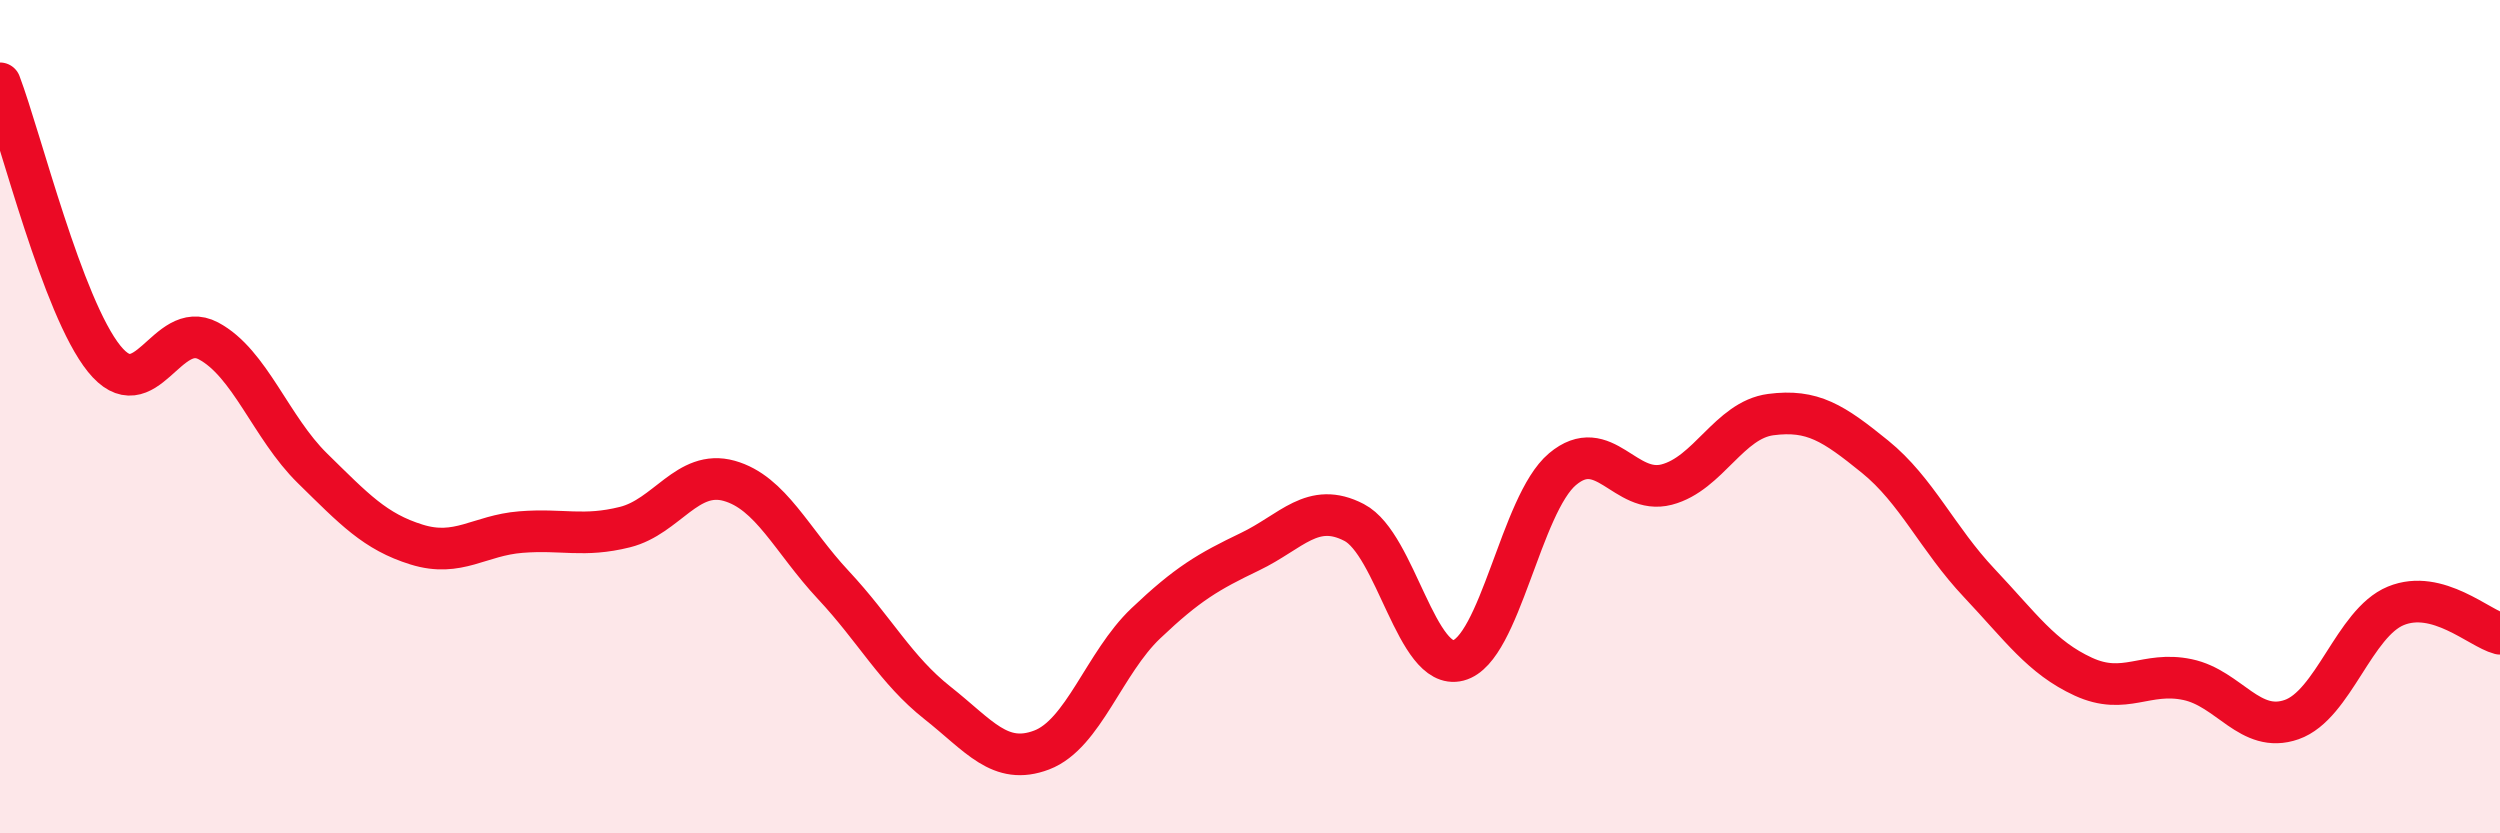
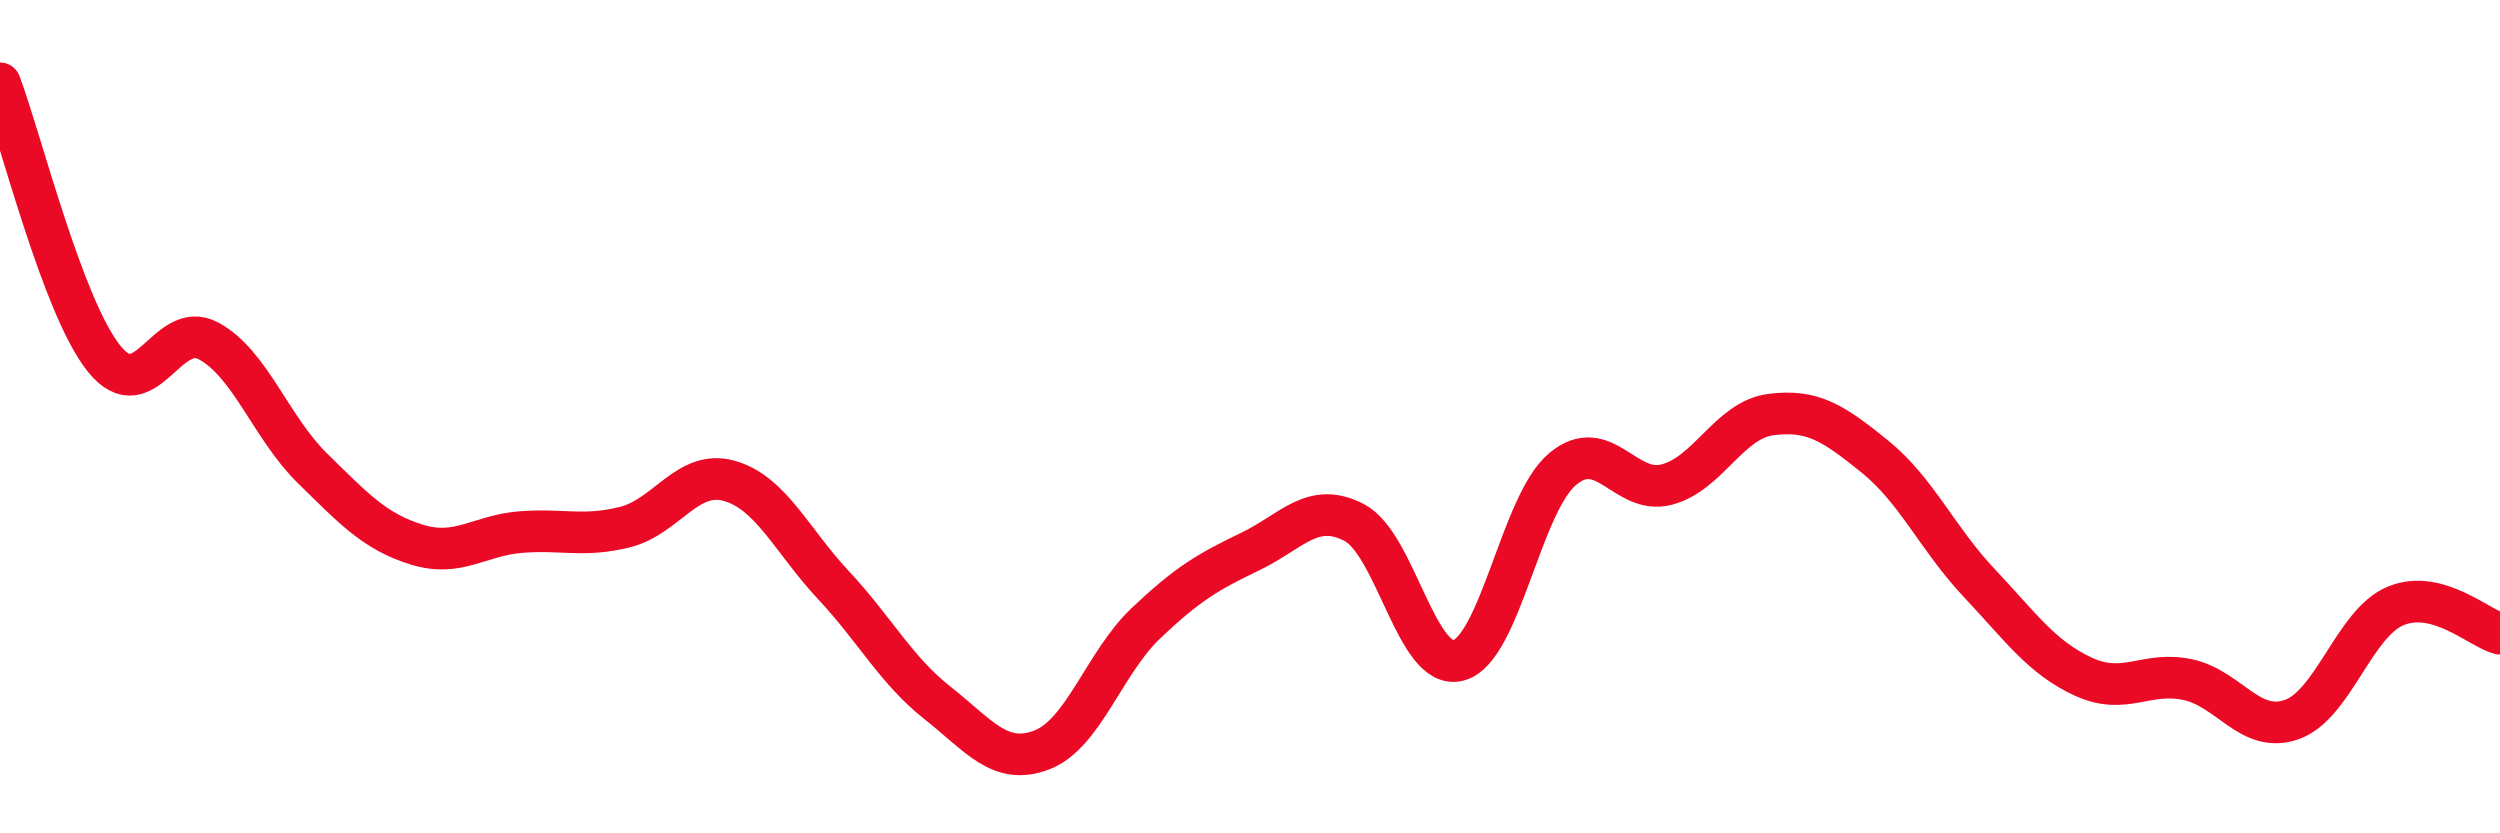
<svg xmlns="http://www.w3.org/2000/svg" width="60" height="20" viewBox="0 0 60 20">
-   <path d="M 0,2 C 0.5,3.32 1.5,7.37 2.5,8.61 C 3.5,9.85 4,7.65 5,8.18 C 6,8.71 6.5,10.26 7.5,11.24 C 8.5,12.22 9,12.76 10,13.07 C 11,13.38 11.5,12.85 12.5,12.77 C 13.5,12.69 14,12.9 15,12.65 C 16,12.4 16.5,11.26 17.5,11.54 C 18.5,11.82 19,12.97 20,14.04 C 21,15.11 21.5,16.08 22.5,16.87 C 23.5,17.66 24,18.38 25,18 C 26,17.62 26.5,15.91 27.5,14.96 C 28.5,14.01 29,13.72 30,13.24 C 31,12.76 31.5,12.02 32.5,12.54 C 33.5,13.06 34,16.11 35,15.85 C 36,15.59 36.5,12.1 37.5,11.26 C 38.5,10.42 39,11.89 40,11.63 C 41,11.37 41.5,10.08 42.5,9.95 C 43.5,9.82 44,10.15 45,10.96 C 46,11.77 46.5,12.93 47.5,13.99 C 48.5,15.05 49,15.78 50,16.24 C 51,16.7 51.5,16.1 52.5,16.31 C 53.5,16.52 54,17.62 55,17.27 C 56,16.92 56.5,14.95 57.5,14.54 C 58.5,14.13 59.5,15.08 60,15.21L60 20L0 20Z" fill="#EB0A25" opacity="0.1" stroke-linecap="round" stroke-linejoin="round" />
  <path d="M 0,2 C 0.5,3.32 1.5,7.37 2.5,8.61 C 3.5,9.85 4,7.65 5,8.18 C 6,8.71 6.5,10.26 7.5,11.24 C 8.5,12.22 9,12.76 10,13.07 C 11,13.38 11.5,12.85 12.5,12.77 C 13.5,12.69 14,12.9 15,12.65 C 16,12.4 16.5,11.26 17.5,11.54 C 18.5,11.82 19,12.97 20,14.04 C 21,15.11 21.5,16.08 22.5,16.87 C 23.5,17.66 24,18.38 25,18 C 26,17.62 26.5,15.91 27.5,14.96 C 28.5,14.01 29,13.72 30,13.24 C 31,12.76 31.5,12.02 32.5,12.54 C 33.5,13.06 34,16.11 35,15.85 C 36,15.59 36.5,12.1 37.5,11.26 C 38.5,10.42 39,11.89 40,11.63 C 41,11.37 41.5,10.08 42.5,9.95 C 43.5,9.82 44,10.15 45,10.96 C 46,11.77 46.5,12.93 47.5,13.99 C 48.5,15.05 49,15.78 50,16.24 C 51,16.7 51.5,16.1 52.5,16.31 C 53.5,16.52 54,17.62 55,17.27 C 56,16.92 56.5,14.95 57.5,14.54 C 58.5,14.13 59.5,15.08 60,15.21" stroke="#EB0A25" stroke-width="1" fill="none" stroke-linecap="round" stroke-linejoin="round" />
</svg>